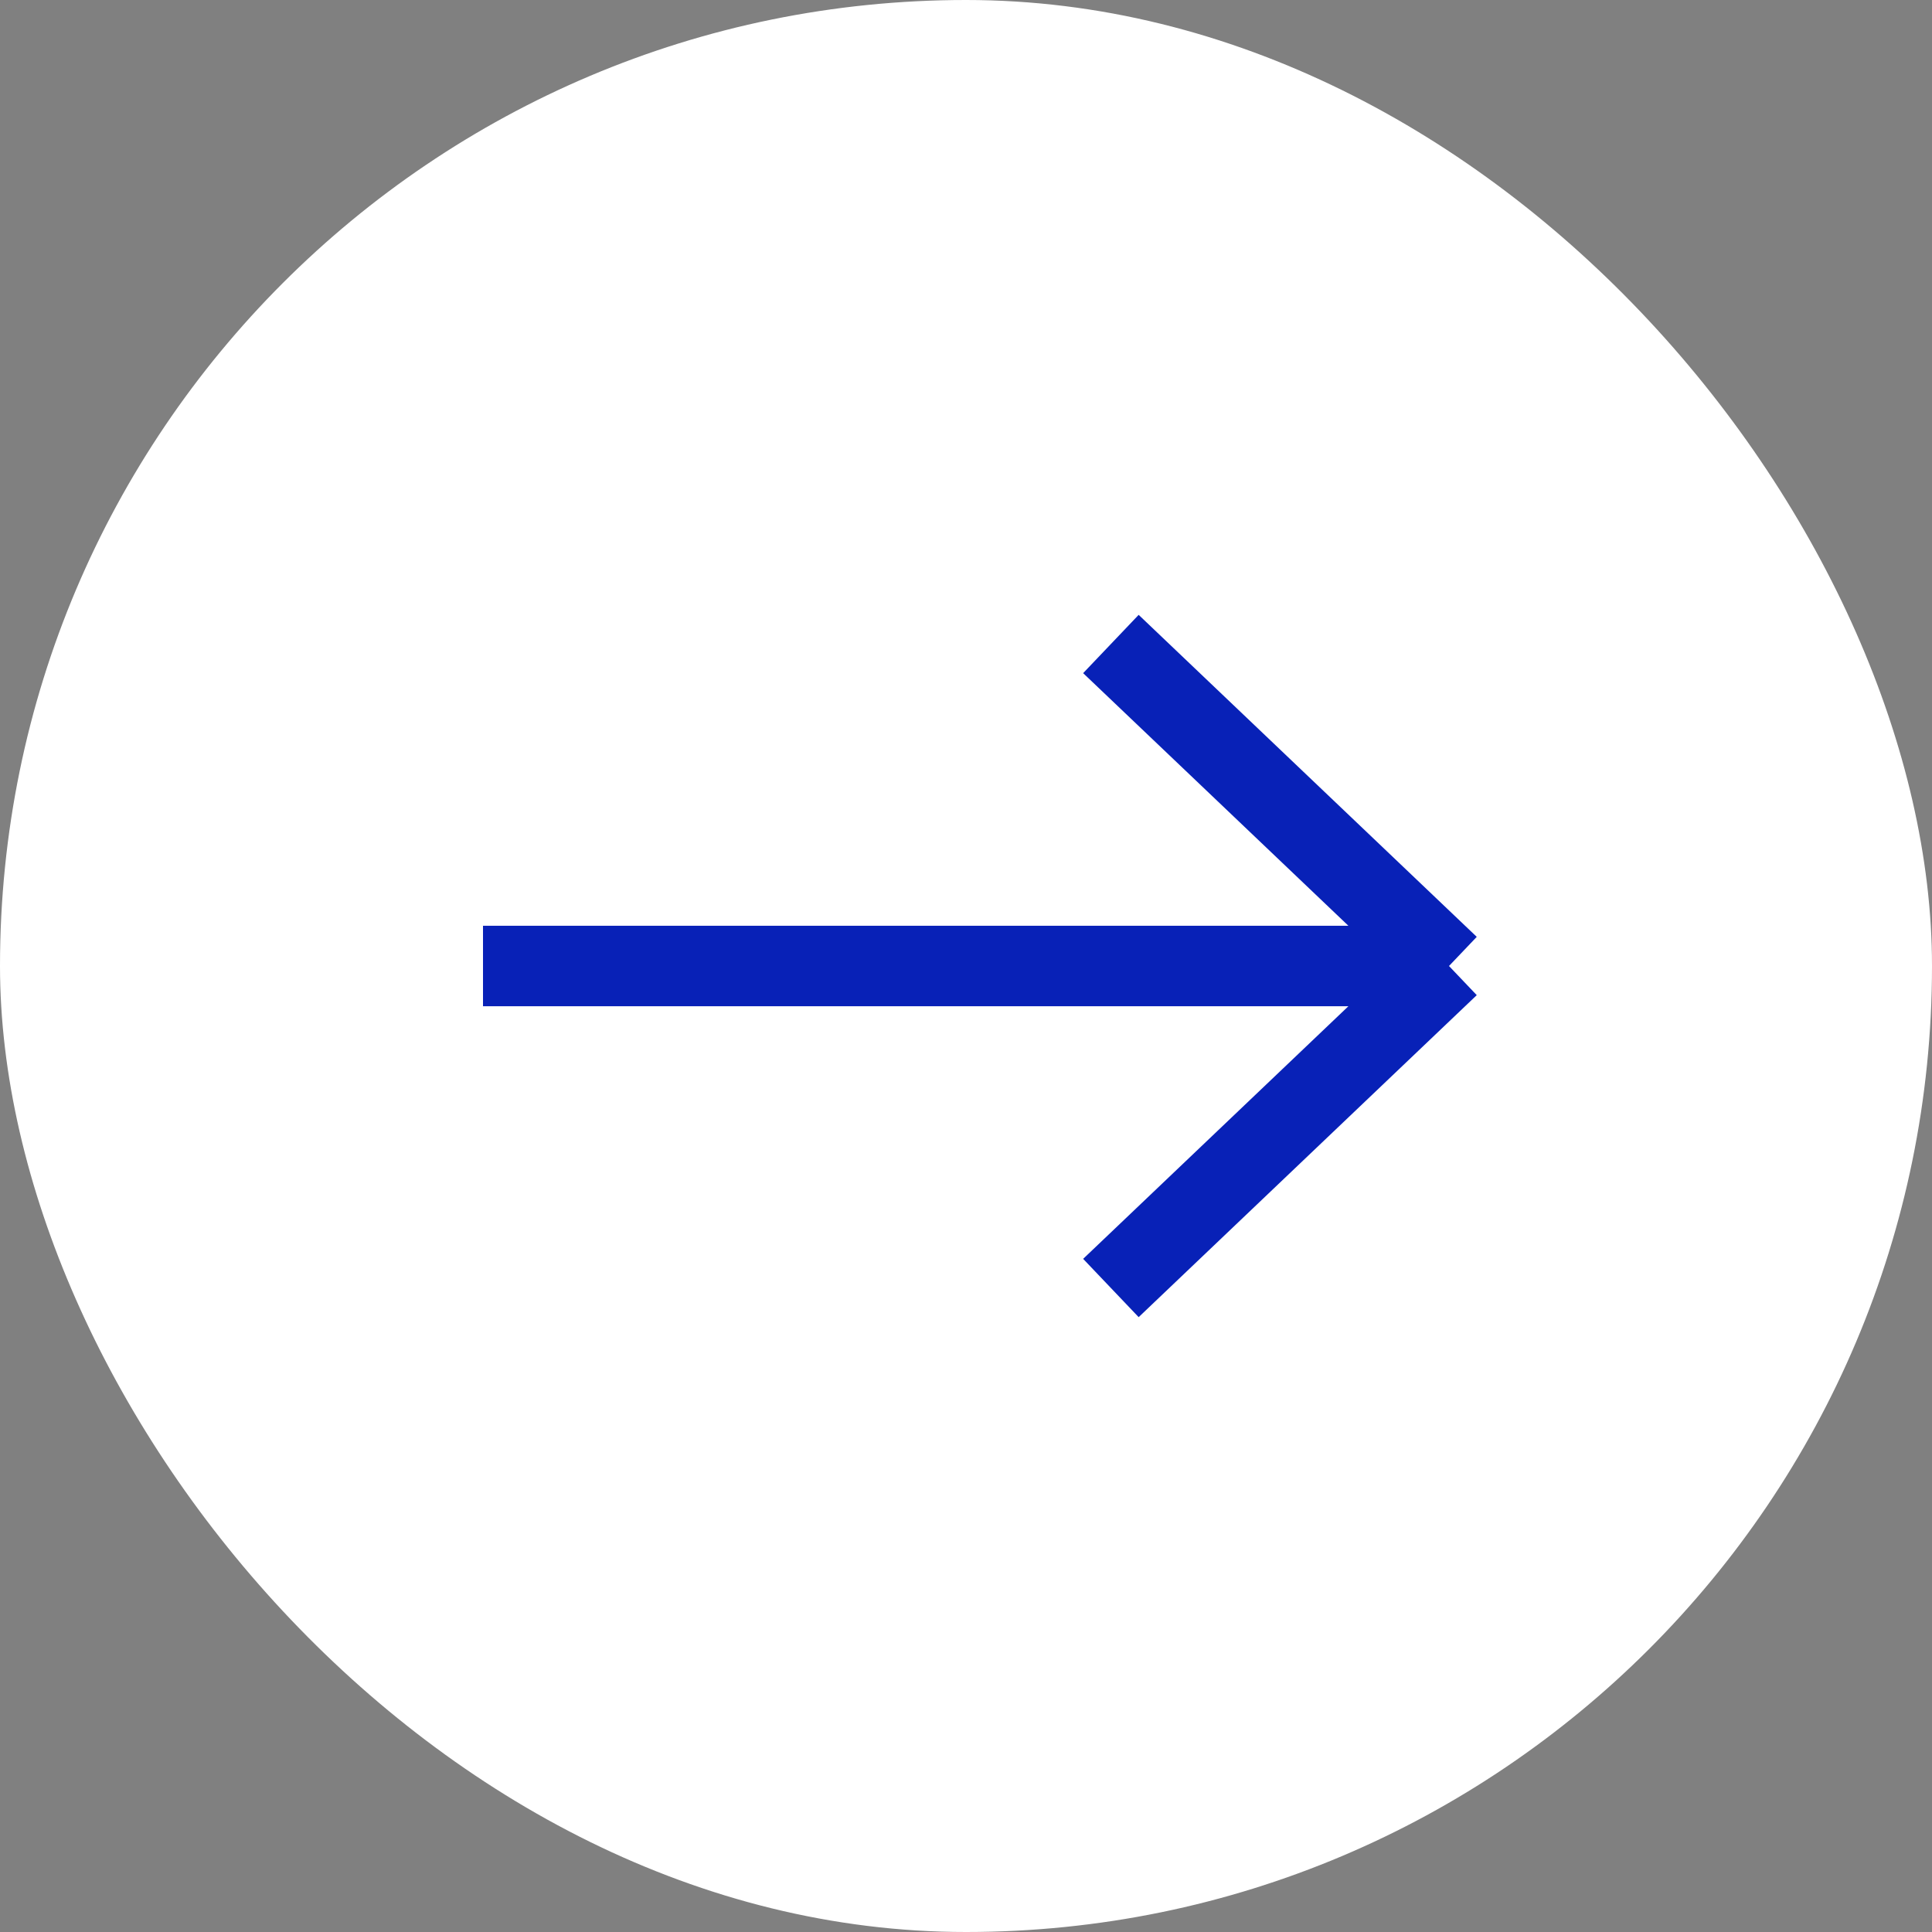
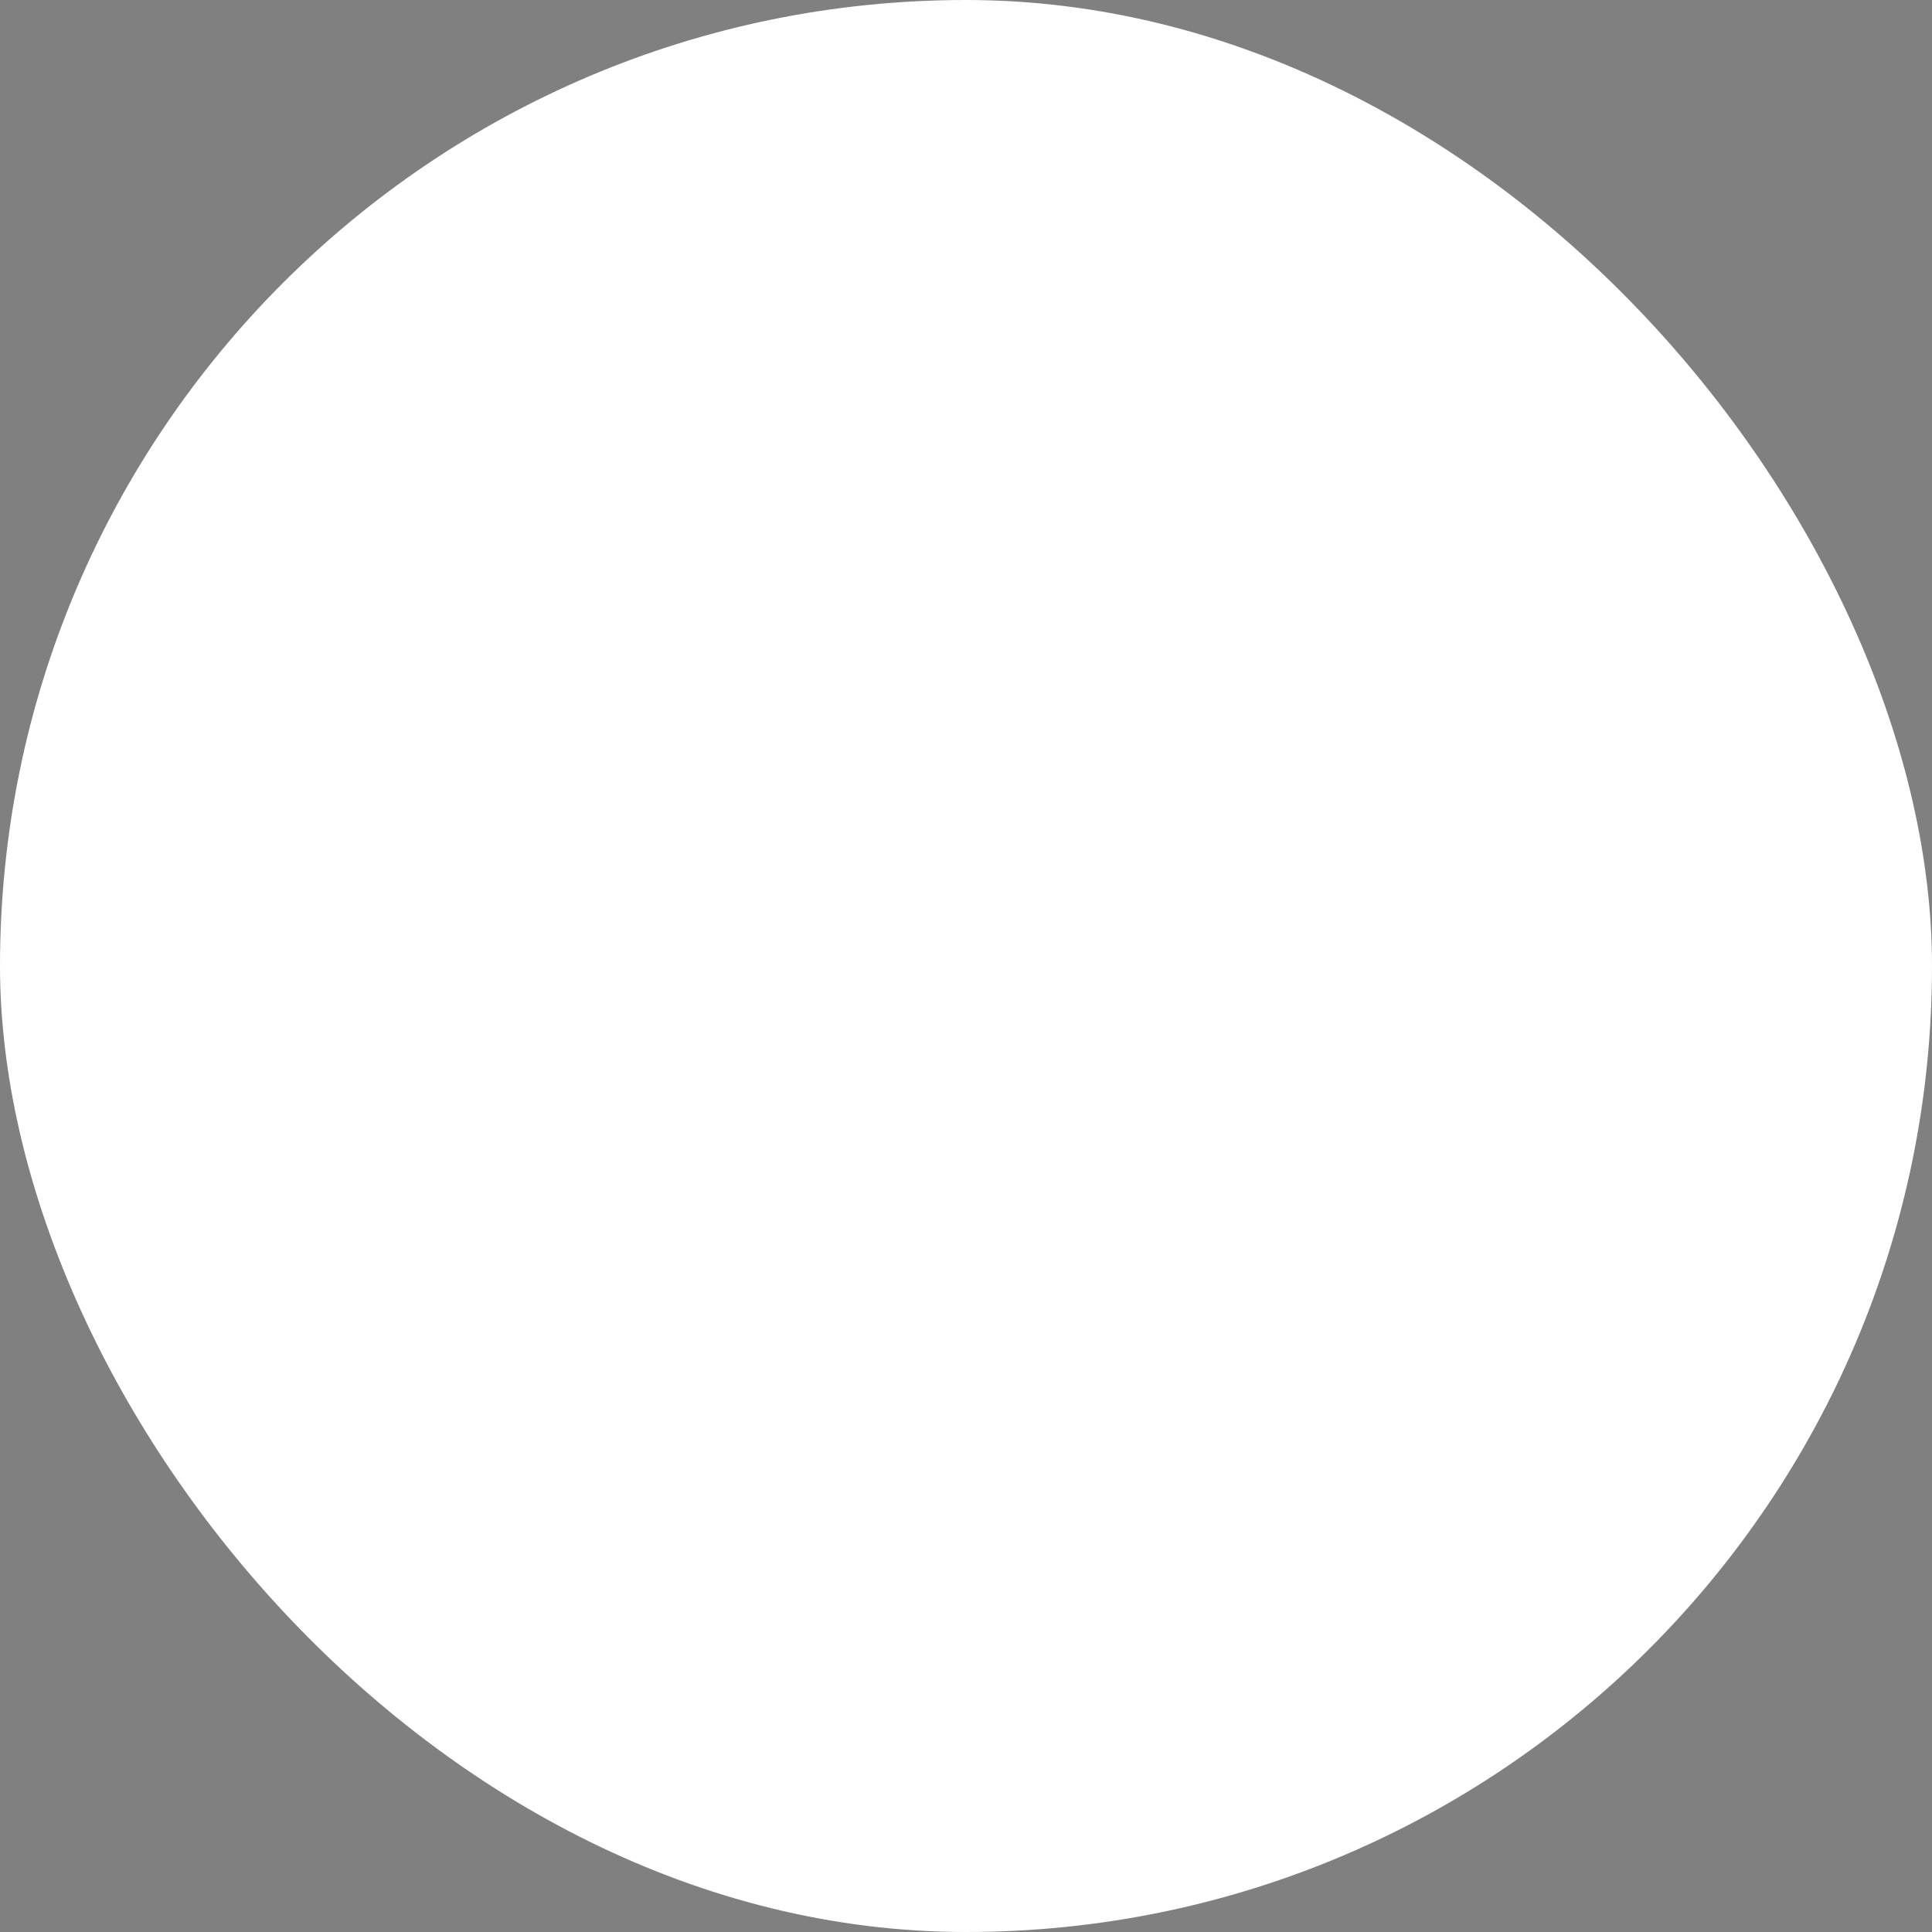
<svg xmlns="http://www.w3.org/2000/svg" fill="none" height="100%" overflow="visible" preserveAspectRatio="none" style="display: block;" viewBox="0 0 48 48" width="100%">
  <rect x="0" y="0" width="48" height="48" fill="#808080" stroke="none" />
  <g id="Direct Button">
    <rect fill="white" height="48" rx="24" width="48" />
-     <path d="M12 24H36M36 24L27.6 16M36 24L27.6 32" id="Vector 5" stroke="#0821B7" stroke-width="2" />
  </g>
</svg>